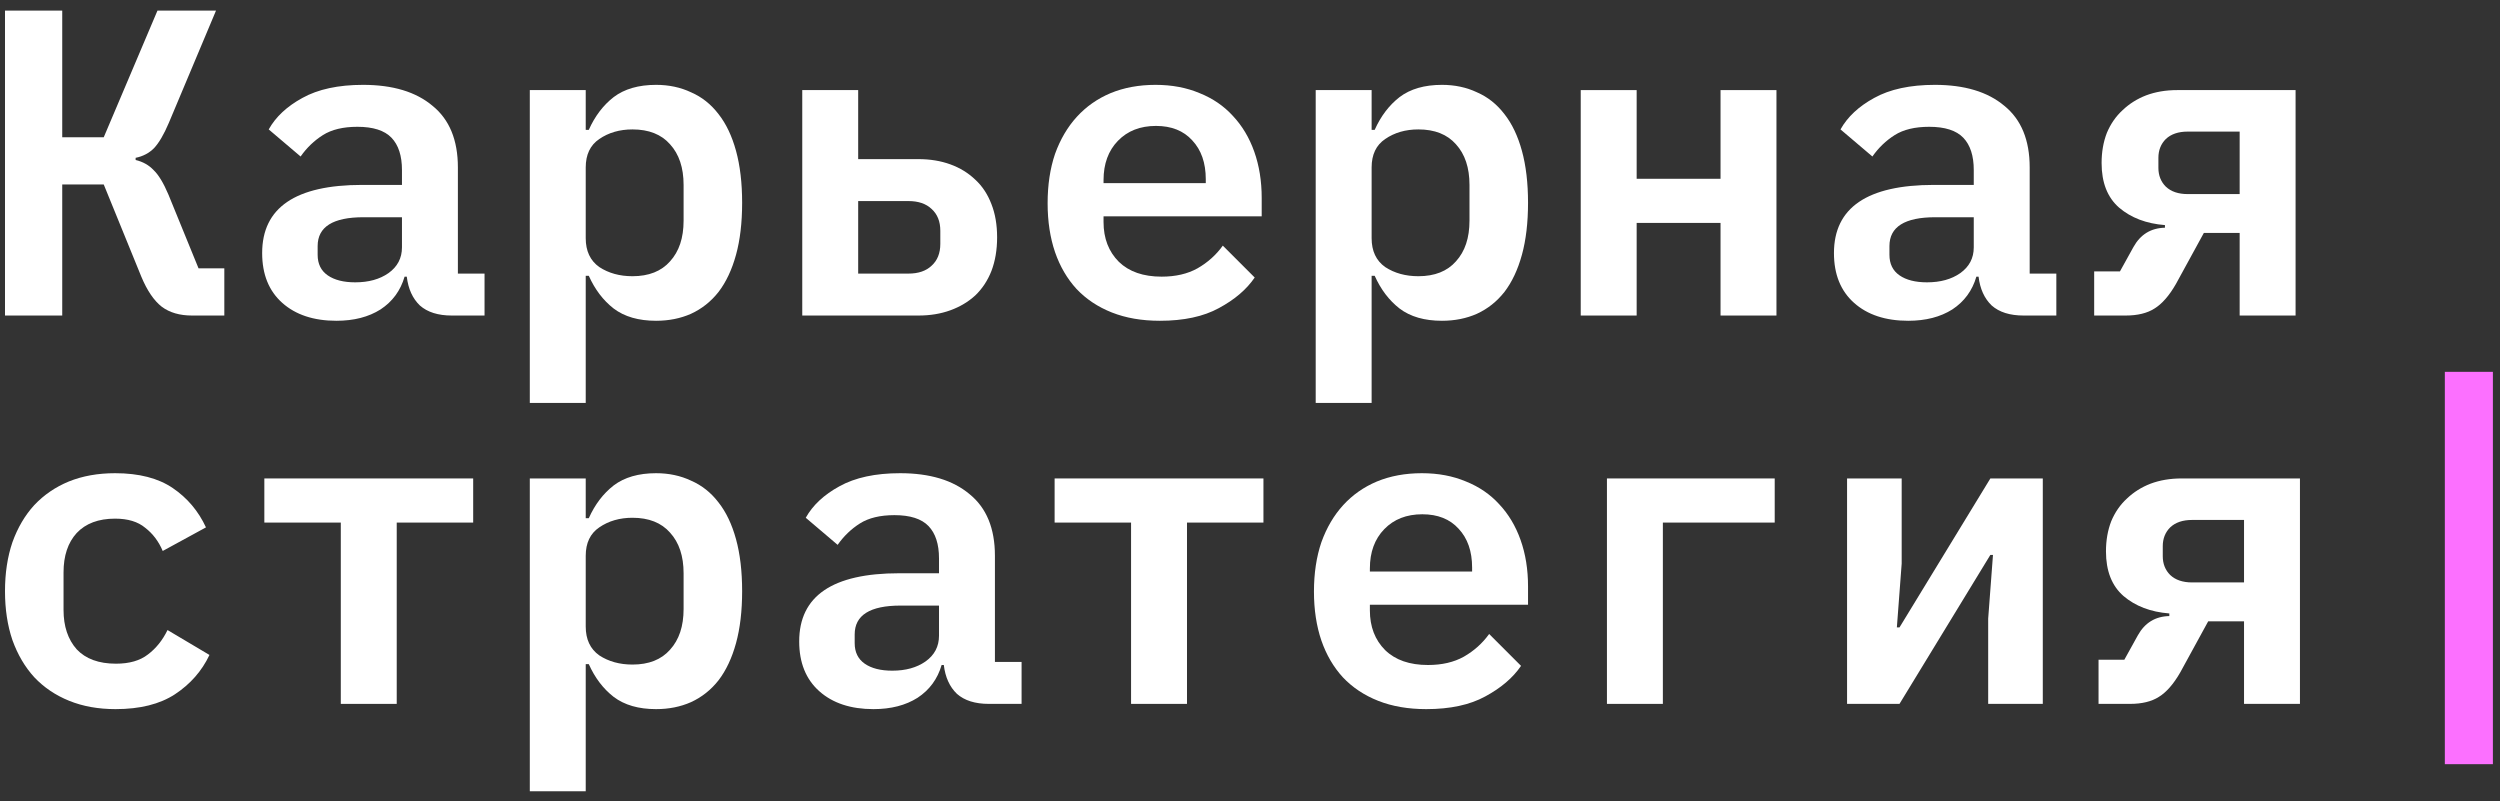
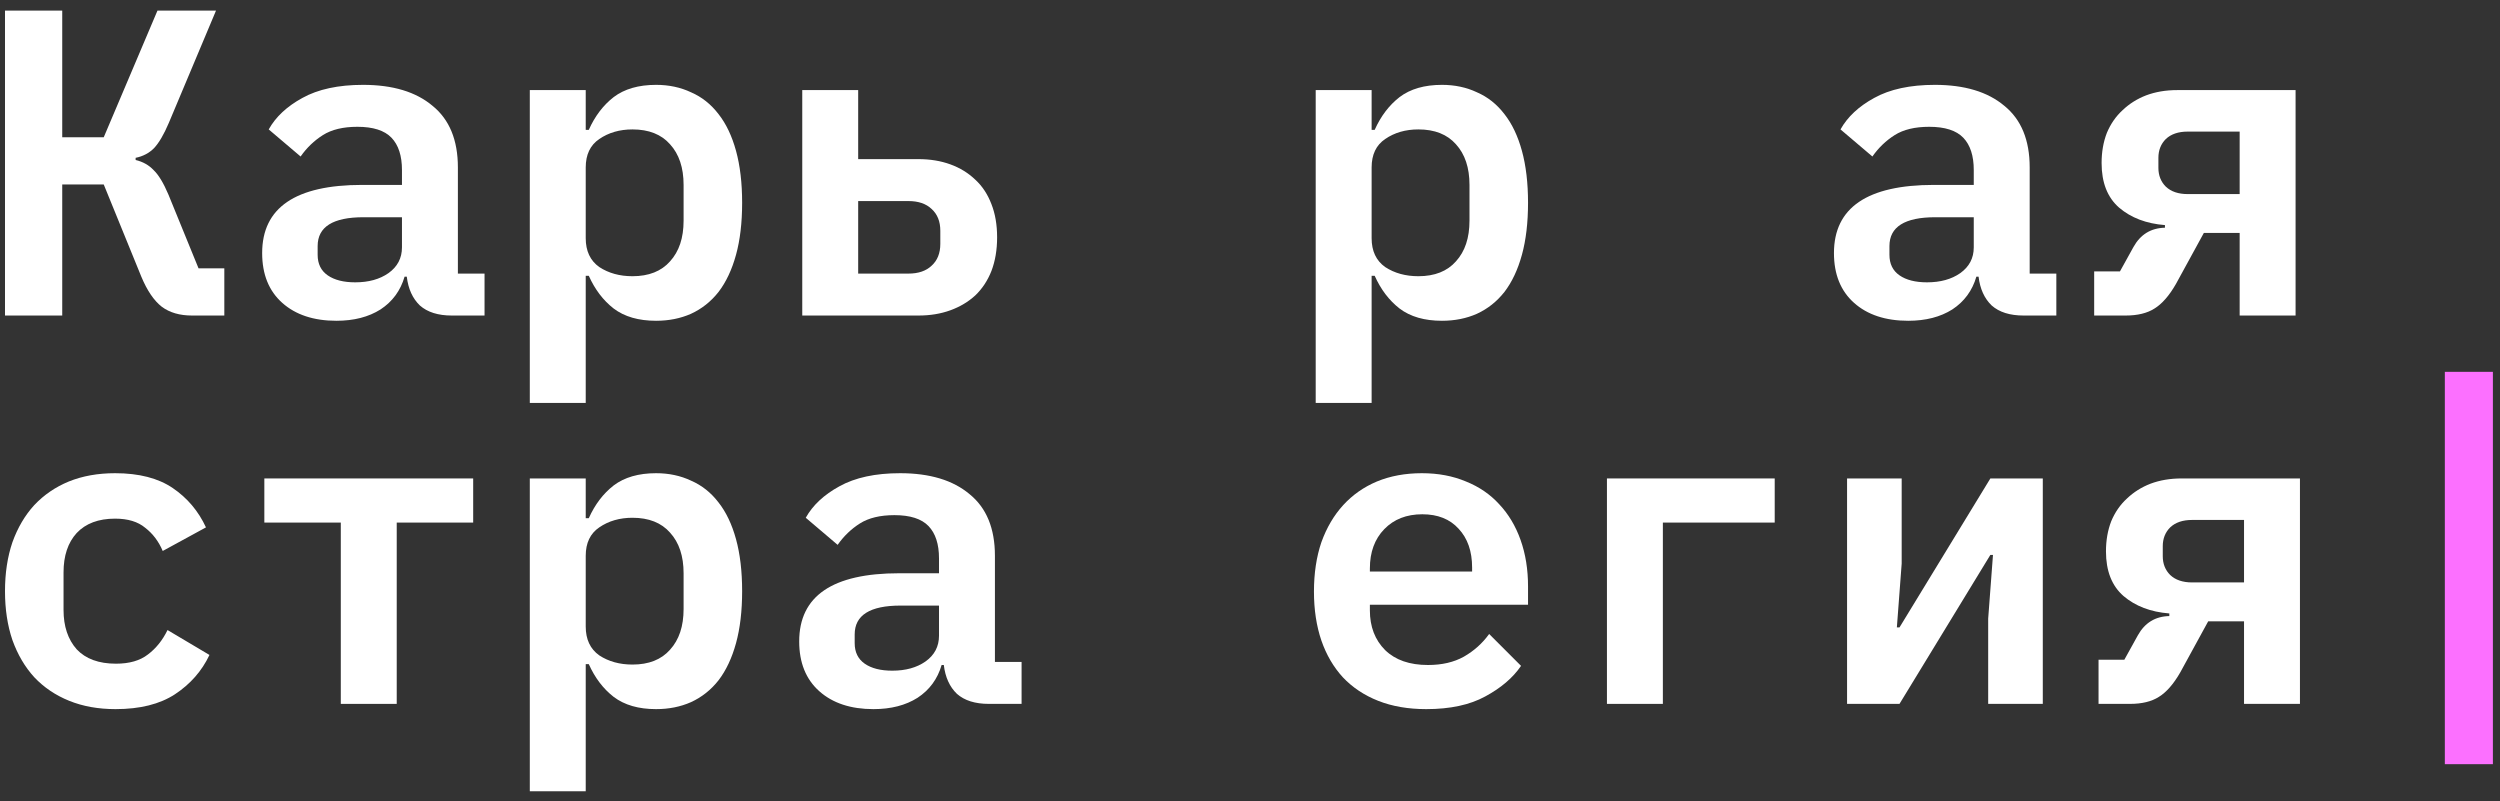
<svg xmlns="http://www.w3.org/2000/svg" width="103" height="33" viewBox="0 0 103 33" fill="none">
  <rect x="0" y="0" width="103" height="33" fill="#333333" stroke="none" />
  <path d="M0.206 0.436H2.564V5.656H4.274L6.488 0.436H8.9L6.956 5.062C6.752 5.542 6.548 5.89 6.344 6.106C6.14 6.31 5.888 6.442 5.588 6.502V6.592C5.888 6.664 6.134 6.802 6.326 7.006C6.53 7.198 6.734 7.534 6.938 8.014L8.18 11.056H9.242V13H7.91C7.406 13 6.992 12.88 6.668 12.64C6.344 12.388 6.062 11.974 5.822 11.398L4.274 7.6H2.564V13H0.206V0.436Z" fill="white" />
  <path d="M18.613 13C18.049 13 17.611 12.862 17.299 12.586C16.999 12.298 16.819 11.902 16.759 11.398H16.669C16.501 11.974 16.171 12.424 15.679 12.748C15.187 13.06 14.581 13.216 13.861 13.216C12.925 13.216 12.181 12.97 11.629 12.478C11.077 11.986 10.801 11.302 10.801 10.426C10.801 8.554 12.175 7.618 14.923 7.618H16.561V7.006C16.561 6.418 16.417 5.974 16.129 5.674C15.841 5.374 15.373 5.224 14.725 5.224C14.137 5.224 13.663 5.338 13.303 5.566C12.943 5.794 12.637 6.088 12.385 6.448L11.071 5.332C11.359 4.816 11.821 4.384 12.457 4.036C13.105 3.676 13.939 3.496 14.959 3.496C16.183 3.496 17.137 3.784 17.821 4.36C18.517 4.924 18.865 5.77 18.865 6.898V11.272H19.963V13H18.613ZM14.635 11.632C15.187 11.632 15.643 11.506 16.003 11.254C16.375 10.99 16.561 10.636 16.561 10.192V8.95H14.977C13.717 8.95 13.087 9.346 13.087 10.138V10.498C13.087 10.87 13.225 11.152 13.501 11.344C13.777 11.536 14.155 11.632 14.635 11.632Z" fill="white" />
  <path d="M21.828 3.712H24.132V5.35H24.258C24.51 4.786 24.852 4.336 25.284 4C25.728 3.664 26.31 3.496 27.03 3.496C27.558 3.496 28.038 3.598 28.47 3.802C28.914 3.994 29.292 4.294 29.604 4.702C29.916 5.098 30.156 5.602 30.324 6.214C30.492 6.826 30.576 7.54 30.576 8.356C30.576 9.172 30.492 9.886 30.324 10.498C30.156 11.11 29.916 11.62 29.604 12.028C29.292 12.424 28.914 12.724 28.47 12.928C28.038 13.12 27.558 13.216 27.03 13.216C26.31 13.216 25.728 13.048 25.284 12.712C24.852 12.376 24.51 11.926 24.258 11.362H24.132V16.6H21.828V3.712ZM26.058 11.38C26.73 11.38 27.246 11.176 27.606 10.768C27.978 10.36 28.164 9.802 28.164 9.094V7.618C28.164 6.91 27.978 6.352 27.606 5.944C27.246 5.536 26.73 5.332 26.058 5.332C25.53 5.332 25.074 5.464 24.69 5.728C24.318 5.98 24.132 6.37 24.132 6.898V9.814C24.132 10.342 24.318 10.738 24.69 11.002C25.074 11.254 25.53 11.38 26.058 11.38Z" fill="white" />
  <path d="M33.053 3.712H35.357V6.556H37.841C38.321 6.556 38.759 6.628 39.155 6.772C39.551 6.916 39.893 7.126 40.181 7.402C40.469 7.666 40.691 8.002 40.847 8.41C41.003 8.806 41.081 9.262 41.081 9.778C41.081 10.294 41.003 10.756 40.847 11.164C40.691 11.56 40.469 11.896 40.181 12.172C39.893 12.436 39.551 12.64 39.155 12.784C38.759 12.928 38.321 13 37.841 13H33.053V3.712ZM37.427 11.272C37.835 11.272 38.153 11.164 38.381 10.948C38.621 10.732 38.741 10.432 38.741 10.048V9.508C38.741 9.124 38.621 8.824 38.381 8.608C38.153 8.392 37.835 8.284 37.427 8.284H35.357V11.272H37.427Z" fill="white" />
-   <path d="M47.788 13.216C47.044 13.216 46.384 13.102 45.808 12.874C45.232 12.646 44.746 12.322 44.35 11.902C43.966 11.482 43.672 10.978 43.468 10.39C43.264 9.79 43.162 9.118 43.162 8.374C43.162 7.618 43.264 6.94 43.468 6.34C43.684 5.74 43.984 5.23 44.368 4.81C44.752 4.39 45.214 4.066 45.754 3.838C46.306 3.61 46.924 3.496 47.608 3.496C48.28 3.496 48.886 3.61 49.426 3.838C49.966 4.054 50.422 4.366 50.794 4.774C51.178 5.182 51.472 5.674 51.676 6.25C51.88 6.826 51.982 7.462 51.982 8.158V8.914H45.466V9.148C45.466 9.82 45.676 10.366 46.096 10.786C46.516 11.194 47.104 11.398 47.86 11.398C48.436 11.398 48.928 11.284 49.336 11.056C49.756 10.816 50.104 10.504 50.38 10.12L51.694 11.434C51.358 11.926 50.866 12.346 50.218 12.694C49.582 13.042 48.772 13.216 47.788 13.216ZM47.626 5.188C46.978 5.188 46.456 5.392 46.06 5.8C45.664 6.208 45.466 6.748 45.466 7.42V7.546H49.678V7.384C49.678 6.712 49.492 6.178 49.12 5.782C48.76 5.386 48.262 5.188 47.626 5.188Z" fill="white" />
  <path d="M54.207 3.712H56.511V5.35H56.637C56.889 4.786 57.231 4.336 57.663 4C58.107 3.664 58.689 3.496 59.409 3.496C59.937 3.496 60.417 3.598 60.849 3.802C61.293 3.994 61.671 4.294 61.983 4.702C62.295 5.098 62.535 5.602 62.703 6.214C62.871 6.826 62.955 7.54 62.955 8.356C62.955 9.172 62.871 9.886 62.703 10.498C62.535 11.11 62.295 11.62 61.983 12.028C61.671 12.424 61.293 12.724 60.849 12.928C60.417 13.12 59.937 13.216 59.409 13.216C58.689 13.216 58.107 13.048 57.663 12.712C57.231 12.376 56.889 11.926 56.637 11.362H56.511V16.6H54.207V3.712ZM58.437 11.38C59.109 11.38 59.625 11.176 59.985 10.768C60.357 10.36 60.543 9.802 60.543 9.094V7.618C60.543 6.91 60.357 6.352 59.985 5.944C59.625 5.536 59.109 5.332 58.437 5.332C57.909 5.332 57.453 5.464 57.069 5.728C56.697 5.98 56.511 6.37 56.511 6.898V9.814C56.511 10.342 56.697 10.738 57.069 11.002C57.453 11.254 57.909 11.38 58.437 11.38Z" fill="white" />
-   <path d="M65.126 3.712H67.43V7.366H70.886V3.712H73.19V13H70.886V9.184H67.43V13H65.126V3.712Z" fill="white" />
  <path d="M83.371 13C82.807 13 82.369 12.862 82.057 12.586C81.757 12.298 81.577 11.902 81.517 11.398H81.427C81.259 11.974 80.929 12.424 80.437 12.748C79.945 13.06 79.339 13.216 78.619 13.216C77.683 13.216 76.939 12.97 76.387 12.478C75.835 11.986 75.559 11.302 75.559 10.426C75.559 8.554 76.933 7.618 79.681 7.618H81.319V7.006C81.319 6.418 81.175 5.974 80.887 5.674C80.599 5.374 80.131 5.224 79.483 5.224C78.895 5.224 78.421 5.338 78.061 5.566C77.701 5.794 77.395 6.088 77.143 6.448L75.829 5.332C76.117 4.816 76.579 4.384 77.215 4.036C77.863 3.676 78.697 3.496 79.717 3.496C80.941 3.496 81.895 3.784 82.579 4.36C83.275 4.924 83.623 5.77 83.623 6.898V11.272H84.721V13H83.371ZM79.393 11.632C79.945 11.632 80.401 11.506 80.761 11.254C81.133 10.99 81.319 10.636 81.319 10.192V8.95H79.735C78.475 8.95 77.845 9.346 77.845 10.138V10.498C77.845 10.87 77.983 11.152 78.259 11.344C78.535 11.536 78.913 11.632 79.393 11.632Z" fill="white" />
  <path d="M86.28 11.182H87.342L87.9 10.174C88.188 9.658 88.62 9.394 89.196 9.382V9.274C88.428 9.214 87.798 8.974 87.306 8.554C86.826 8.134 86.586 7.522 86.586 6.718C86.586 6.262 86.658 5.848 86.802 5.476C86.958 5.104 87.174 4.792 87.45 4.54C87.726 4.276 88.05 4.072 88.422 3.928C88.806 3.784 89.232 3.712 89.7 3.712H94.578V13H92.274V9.598H90.798L89.646 11.704C89.37 12.184 89.076 12.52 88.764 12.712C88.464 12.904 88.068 13 87.576 13H86.28V11.182ZM92.274 5.422H90.132C89.748 5.422 89.448 5.524 89.232 5.728C89.028 5.932 88.926 6.19 88.926 6.502V6.916C88.926 7.228 89.028 7.486 89.232 7.69C89.448 7.894 89.748 7.996 90.132 7.996H92.274V5.422Z" fill="white" />
  <path d="M4.76 29.216C4.052 29.216 3.416 29.102 2.852 28.874C2.288 28.646 1.808 28.322 1.412 27.902C1.028 27.482 0.728 26.972 0.512 26.372C0.308 25.772 0.206 25.1 0.206 24.356C0.206 23.612 0.308 22.94 0.512 22.34C0.728 21.74 1.028 21.23 1.412 20.81C1.808 20.39 2.282 20.066 2.834 19.838C3.398 19.61 4.034 19.496 4.742 19.496C5.726 19.496 6.518 19.7 7.118 20.108C7.718 20.516 8.174 21.056 8.486 21.728L6.704 22.7C6.536 22.304 6.296 21.986 5.984 21.746C5.684 21.494 5.27 21.368 4.742 21.368C4.058 21.368 3.53 21.566 3.158 21.962C2.798 22.358 2.618 22.898 2.618 23.582V25.13C2.618 25.802 2.798 26.342 3.158 26.75C3.53 27.146 4.07 27.344 4.778 27.344C5.33 27.344 5.768 27.218 6.092 26.966C6.428 26.714 6.698 26.378 6.902 25.958L8.63 26.984C8.318 27.644 7.844 28.184 7.208 28.604C6.584 29.012 5.768 29.216 4.76 29.216Z" fill="white" />
  <path d="M14.041 21.53H10.891V19.712H19.495V21.53H16.345V29H14.041V21.53Z" fill="white" />
  <path d="M21.828 19.712H24.132V21.35H24.258C24.51 20.786 24.852 20.336 25.284 20C25.728 19.664 26.31 19.496 27.03 19.496C27.558 19.496 28.038 19.598 28.47 19.802C28.914 19.994 29.292 20.294 29.604 20.702C29.916 21.098 30.156 21.602 30.324 22.214C30.492 22.826 30.576 23.54 30.576 24.356C30.576 25.172 30.492 25.886 30.324 26.498C30.156 27.11 29.916 27.62 29.604 28.028C29.292 28.424 28.914 28.724 28.47 28.928C28.038 29.12 27.558 29.216 27.03 29.216C26.31 29.216 25.728 29.048 25.284 28.712C24.852 28.376 24.51 27.926 24.258 27.362H24.132V32.6H21.828V19.712ZM26.058 27.38C26.73 27.38 27.246 27.176 27.606 26.768C27.978 26.36 28.164 25.802 28.164 25.094V23.618C28.164 22.91 27.978 22.352 27.606 21.944C27.246 21.536 26.73 21.332 26.058 21.332C25.53 21.332 25.074 21.464 24.69 21.728C24.318 21.98 24.132 22.37 24.132 22.898V25.814C24.132 26.342 24.318 26.738 24.69 27.002C25.074 27.254 25.53 27.38 26.058 27.38Z" fill="white" />
  <path d="M40.739 29C40.175 29 39.737 28.862 39.425 28.586C39.125 28.298 38.945 27.902 38.885 27.398H38.795C38.627 27.974 38.297 28.424 37.805 28.748C37.313 29.06 36.707 29.216 35.987 29.216C35.051 29.216 34.307 28.97 33.755 28.478C33.203 27.986 32.927 27.302 32.927 26.426C32.927 24.554 34.301 23.618 37.049 23.618H38.687V23.006C38.687 22.418 38.543 21.974 38.255 21.674C37.967 21.374 37.499 21.224 36.851 21.224C36.263 21.224 35.789 21.338 35.429 21.566C35.069 21.794 34.763 22.088 34.511 22.448L33.197 21.332C33.485 20.816 33.947 20.384 34.583 20.036C35.231 19.676 36.065 19.496 37.085 19.496C38.309 19.496 39.263 19.784 39.947 20.36C40.643 20.924 40.991 21.77 40.991 22.898V27.272H42.089V29H40.739ZM36.761 27.632C37.313 27.632 37.769 27.506 38.129 27.254C38.501 26.99 38.687 26.636 38.687 26.192V24.95H37.103C35.843 24.95 35.213 25.346 35.213 26.138V26.498C35.213 26.87 35.351 27.152 35.627 27.344C35.903 27.536 36.281 27.632 36.761 27.632Z" fill="white" />
-   <path d="M46.6 21.53H43.45V19.712H52.054V21.53H48.904V29H46.6V21.53Z" fill="white" />
  <path d="M58.761 29.216C58.017 29.216 57.357 29.102 56.781 28.874C56.205 28.646 55.719 28.322 55.323 27.902C54.939 27.482 54.645 26.978 54.441 26.39C54.237 25.79 54.135 25.118 54.135 24.374C54.135 23.618 54.237 22.94 54.441 22.34C54.657 21.74 54.957 21.23 55.341 20.81C55.725 20.39 56.187 20.066 56.727 19.838C57.279 19.61 57.897 19.496 58.581 19.496C59.253 19.496 59.859 19.61 60.399 19.838C60.939 20.054 61.395 20.366 61.767 20.774C62.151 21.182 62.445 21.674 62.649 22.25C62.853 22.826 62.955 23.462 62.955 24.158V24.914H56.439V25.148C56.439 25.82 56.649 26.366 57.069 26.786C57.489 27.194 58.077 27.398 58.833 27.398C59.409 27.398 59.901 27.284 60.309 27.056C60.729 26.816 61.077 26.504 61.353 26.12L62.667 27.434C62.331 27.926 61.839 28.346 61.191 28.694C60.555 29.042 59.745 29.216 58.761 29.216ZM58.599 21.188C57.951 21.188 57.429 21.392 57.033 21.8C56.637 22.208 56.439 22.748 56.439 23.42V23.546H60.651V23.384C60.651 22.712 60.465 22.178 60.093 21.782C59.733 21.386 59.235 21.188 58.599 21.188Z" fill="white" />
  <path d="M66.206 19.712H73.118V21.53H68.51V29H66.206V19.712Z" fill="white" />
  <path d="M76.099 19.712H78.349V23.222L78.151 25.85H78.259L82.003 19.712H84.163V29H81.913V25.49L82.111 22.862H82.003L78.259 29H76.099V19.712Z" fill="white" />
  <path d="M86.46 27.182H87.522L88.08 26.174C88.368 25.658 88.8 25.394 89.376 25.382V25.274C88.608 25.214 87.978 24.974 87.486 24.554C87.006 24.134 86.766 23.522 86.766 22.718C86.766 22.262 86.838 21.848 86.982 21.476C87.138 21.104 87.354 20.792 87.63 20.54C87.906 20.276 88.23 20.072 88.602 19.928C88.986 19.784 89.412 19.712 89.88 19.712H94.758V29H92.454V25.598H90.978L89.826 27.704C89.55 28.184 89.256 28.52 88.944 28.712C88.644 28.904 88.248 29 87.756 29H86.46V27.182ZM92.454 21.422H90.312C89.928 21.422 89.628 21.524 89.412 21.728C89.208 21.932 89.106 22.19 89.106 22.502V22.916C89.106 23.228 89.208 23.486 89.412 23.69C89.628 23.894 89.928 23.996 90.312 23.996H92.454V21.422Z" fill="white" />
  <path d="M100.727 31.484V15.32H102.707V31.484H100.727Z" fill="#FC70FF" />
</svg>